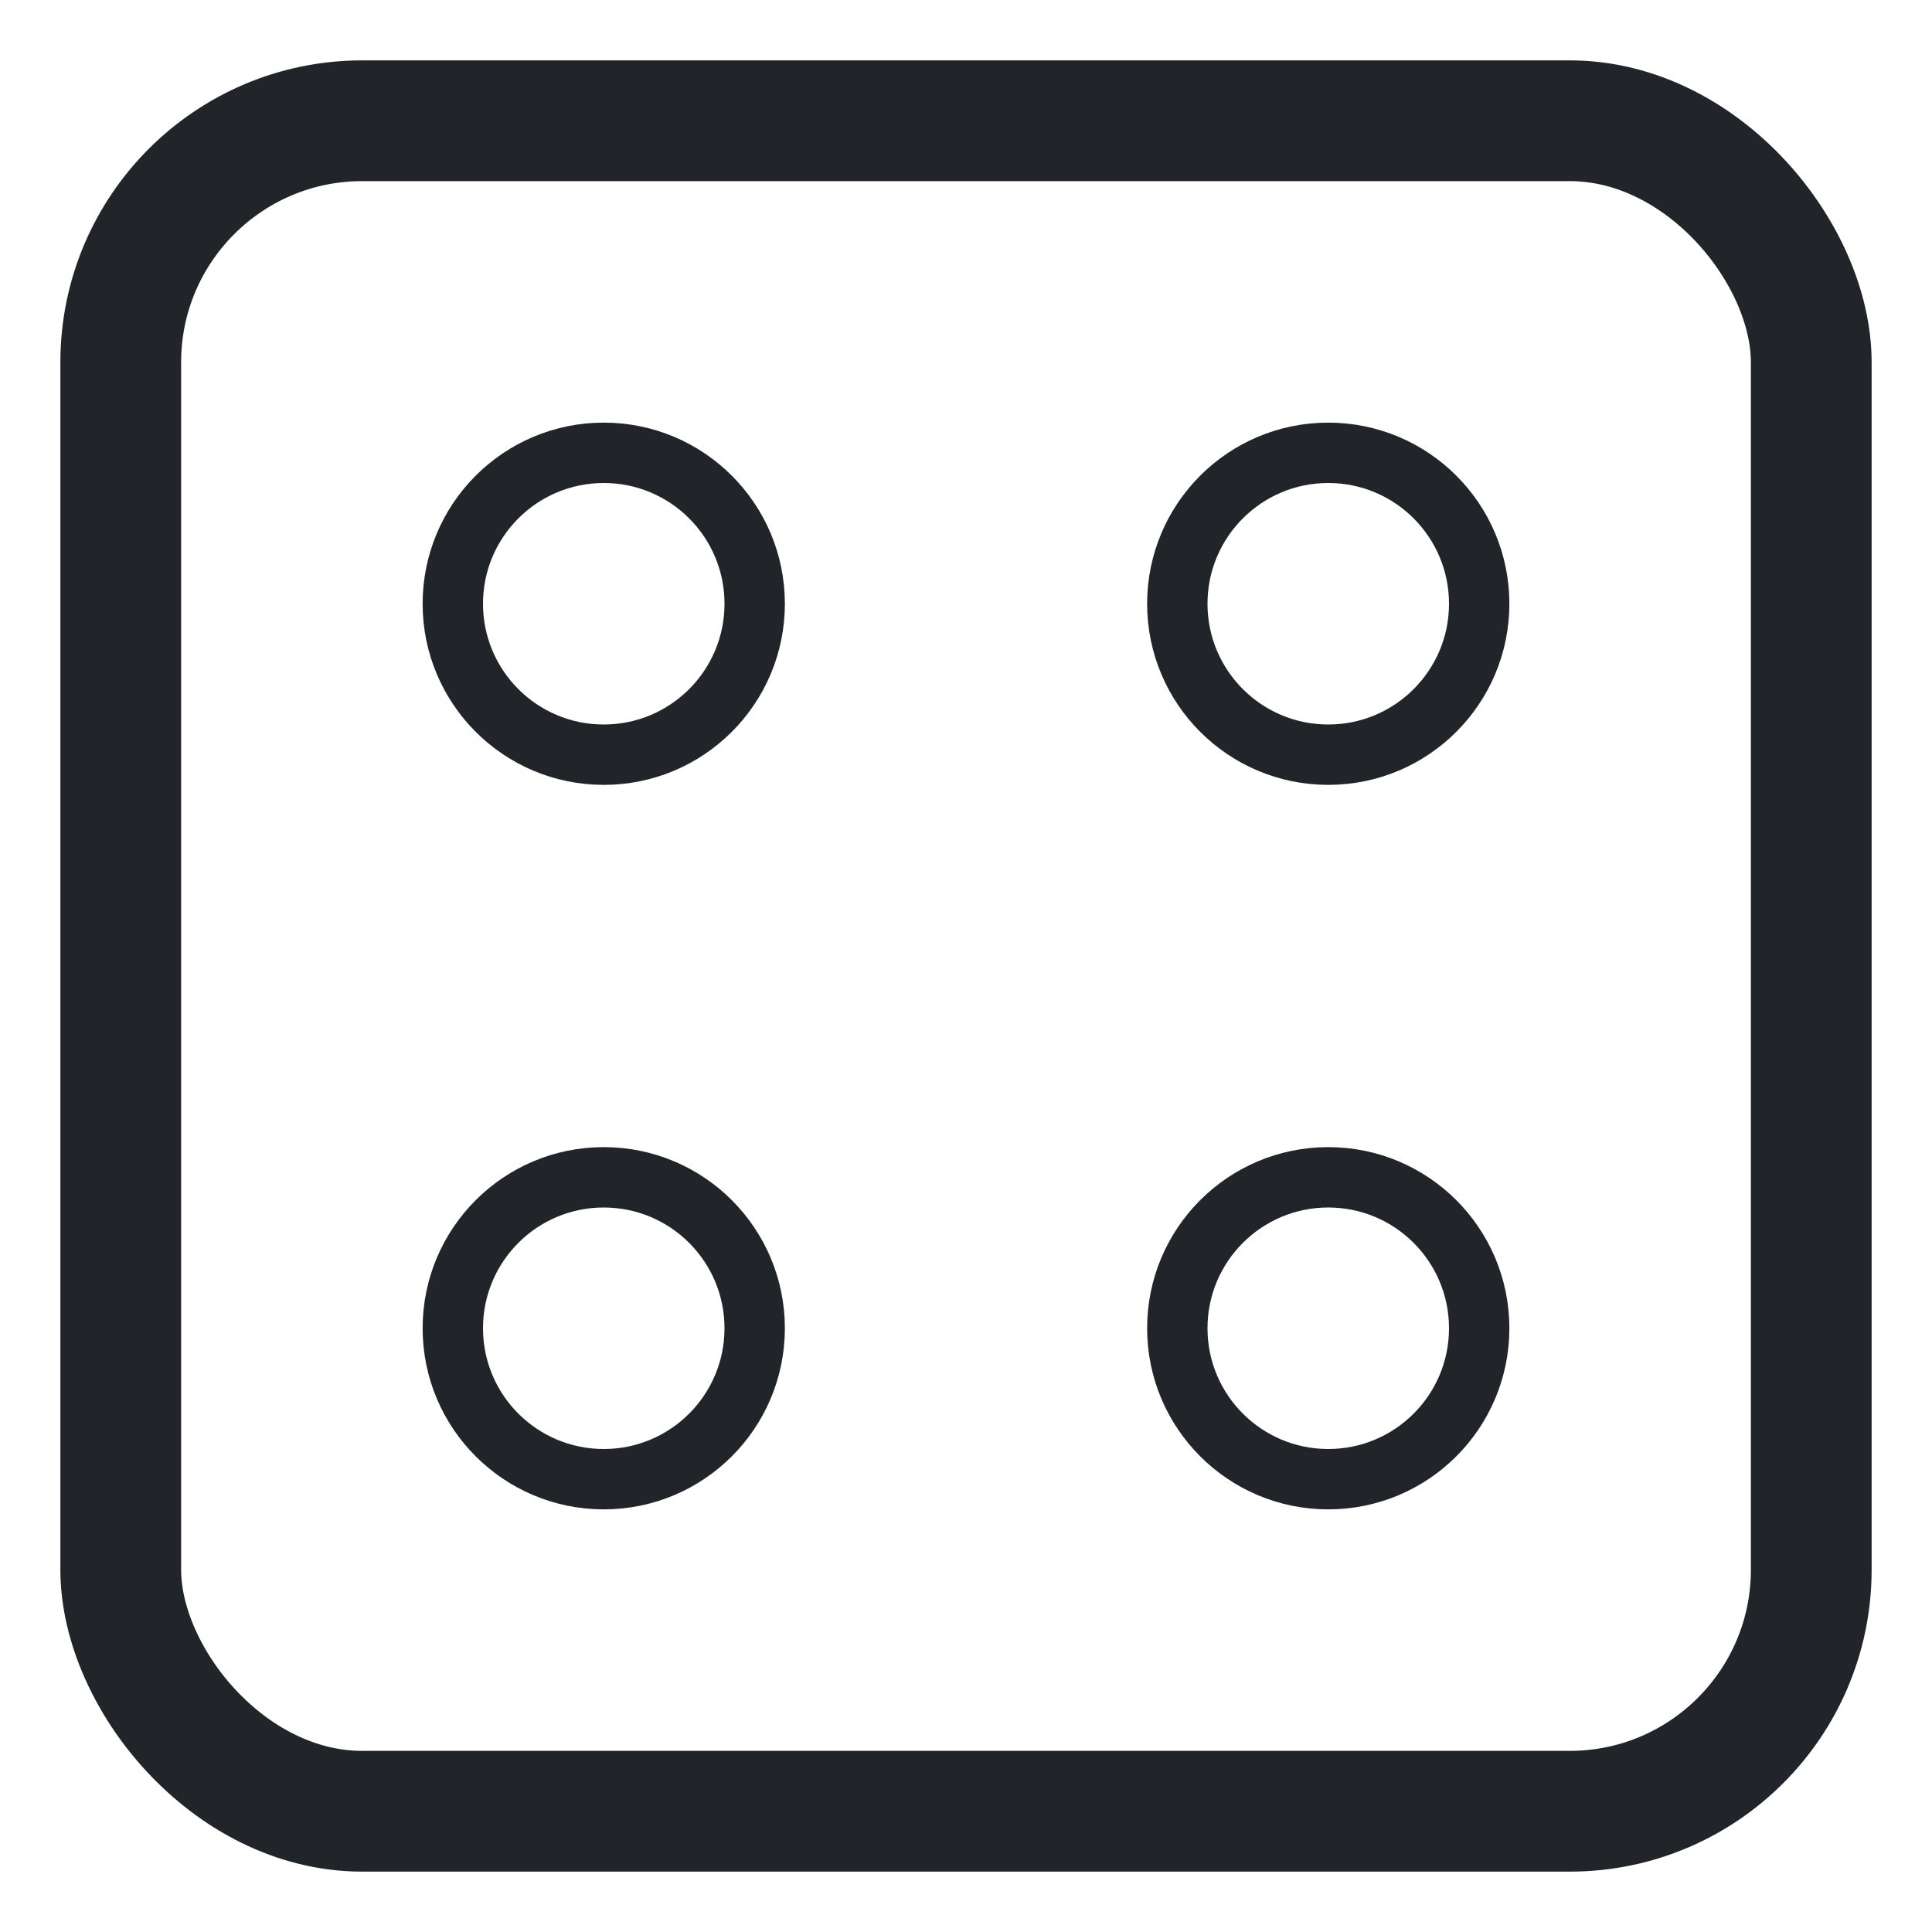
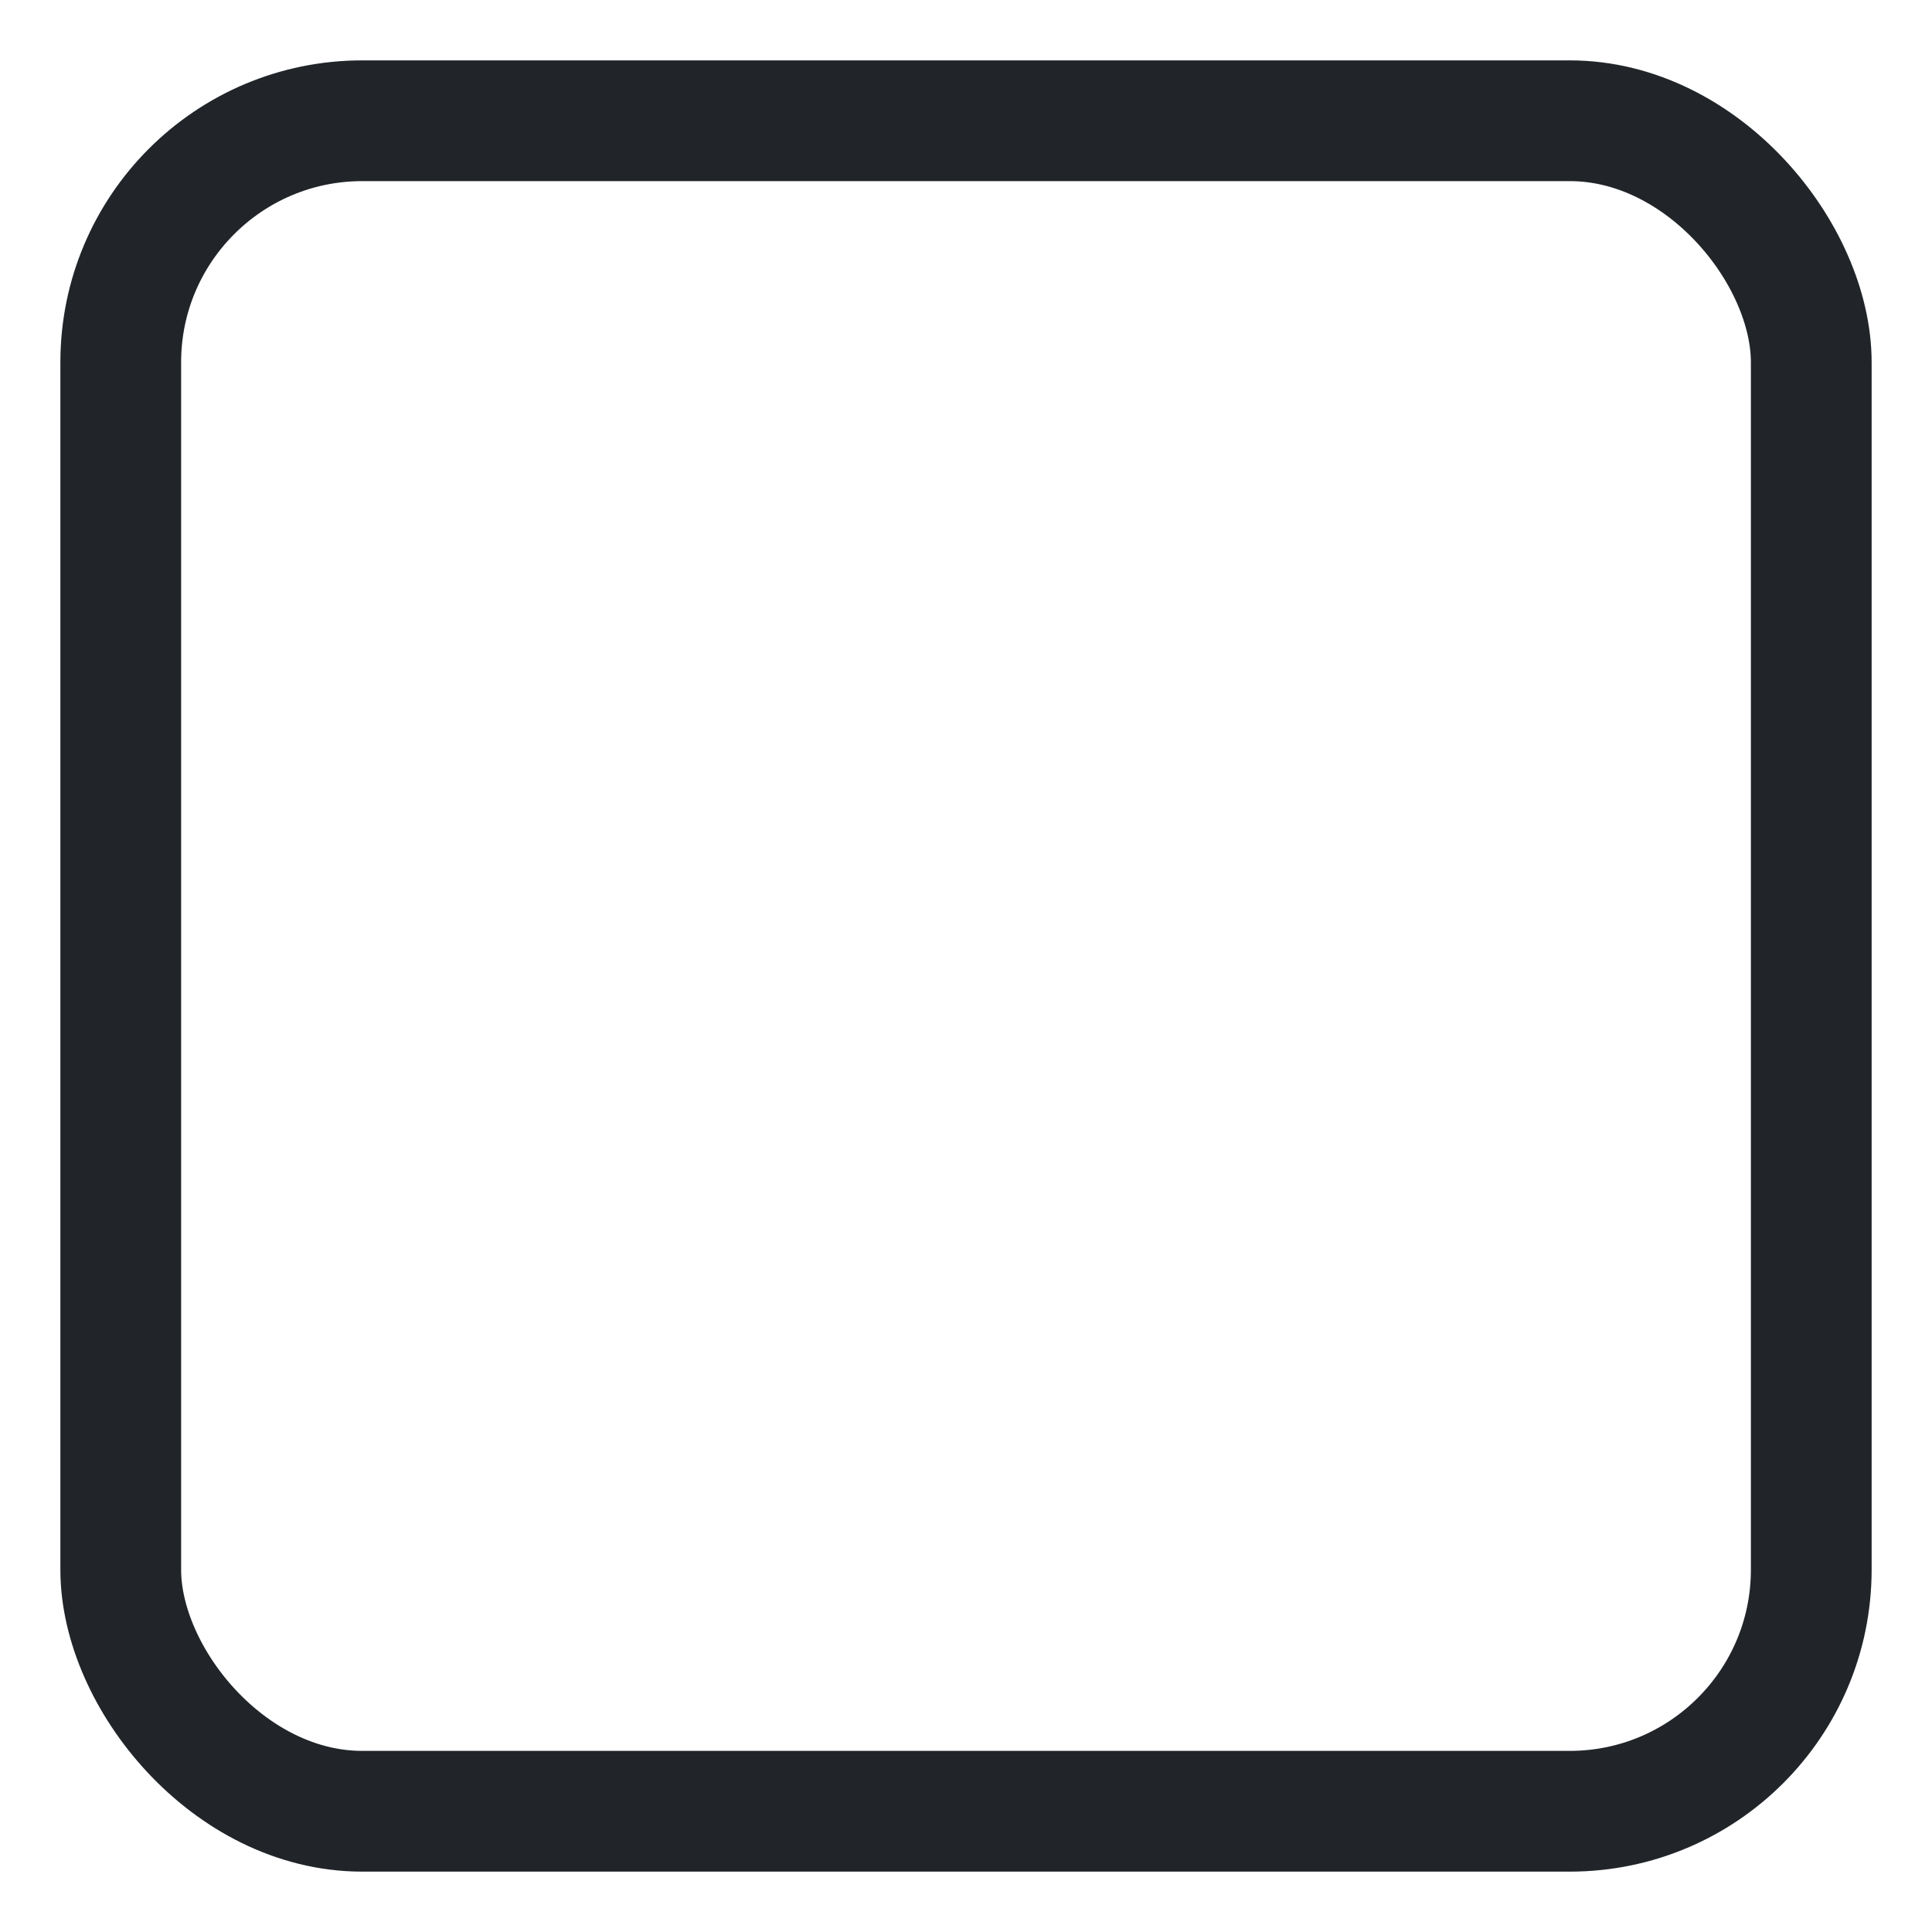
<svg xmlns="http://www.w3.org/2000/svg" width="64" height="64" viewBox="0 0 64 64" fill="none">
  <rect x="4" y="4" width="56" height="56" rx="8" stroke="#212529" stroke-width="4" fill="none" />
-   <circle cx="20" cy="20" r="5" stroke="#212529" stroke-width="2" fill="none" />
-   <circle cx="44" cy="20" r="5" stroke="#212529" stroke-width="2" fill="none" />
-   <circle cx="20" cy="44" r="5" stroke="#212529" stroke-width="2" fill="none" />
-   <circle cx="44" cy="44" r="5" stroke="#212529" stroke-width="2" fill="none" />
</svg>